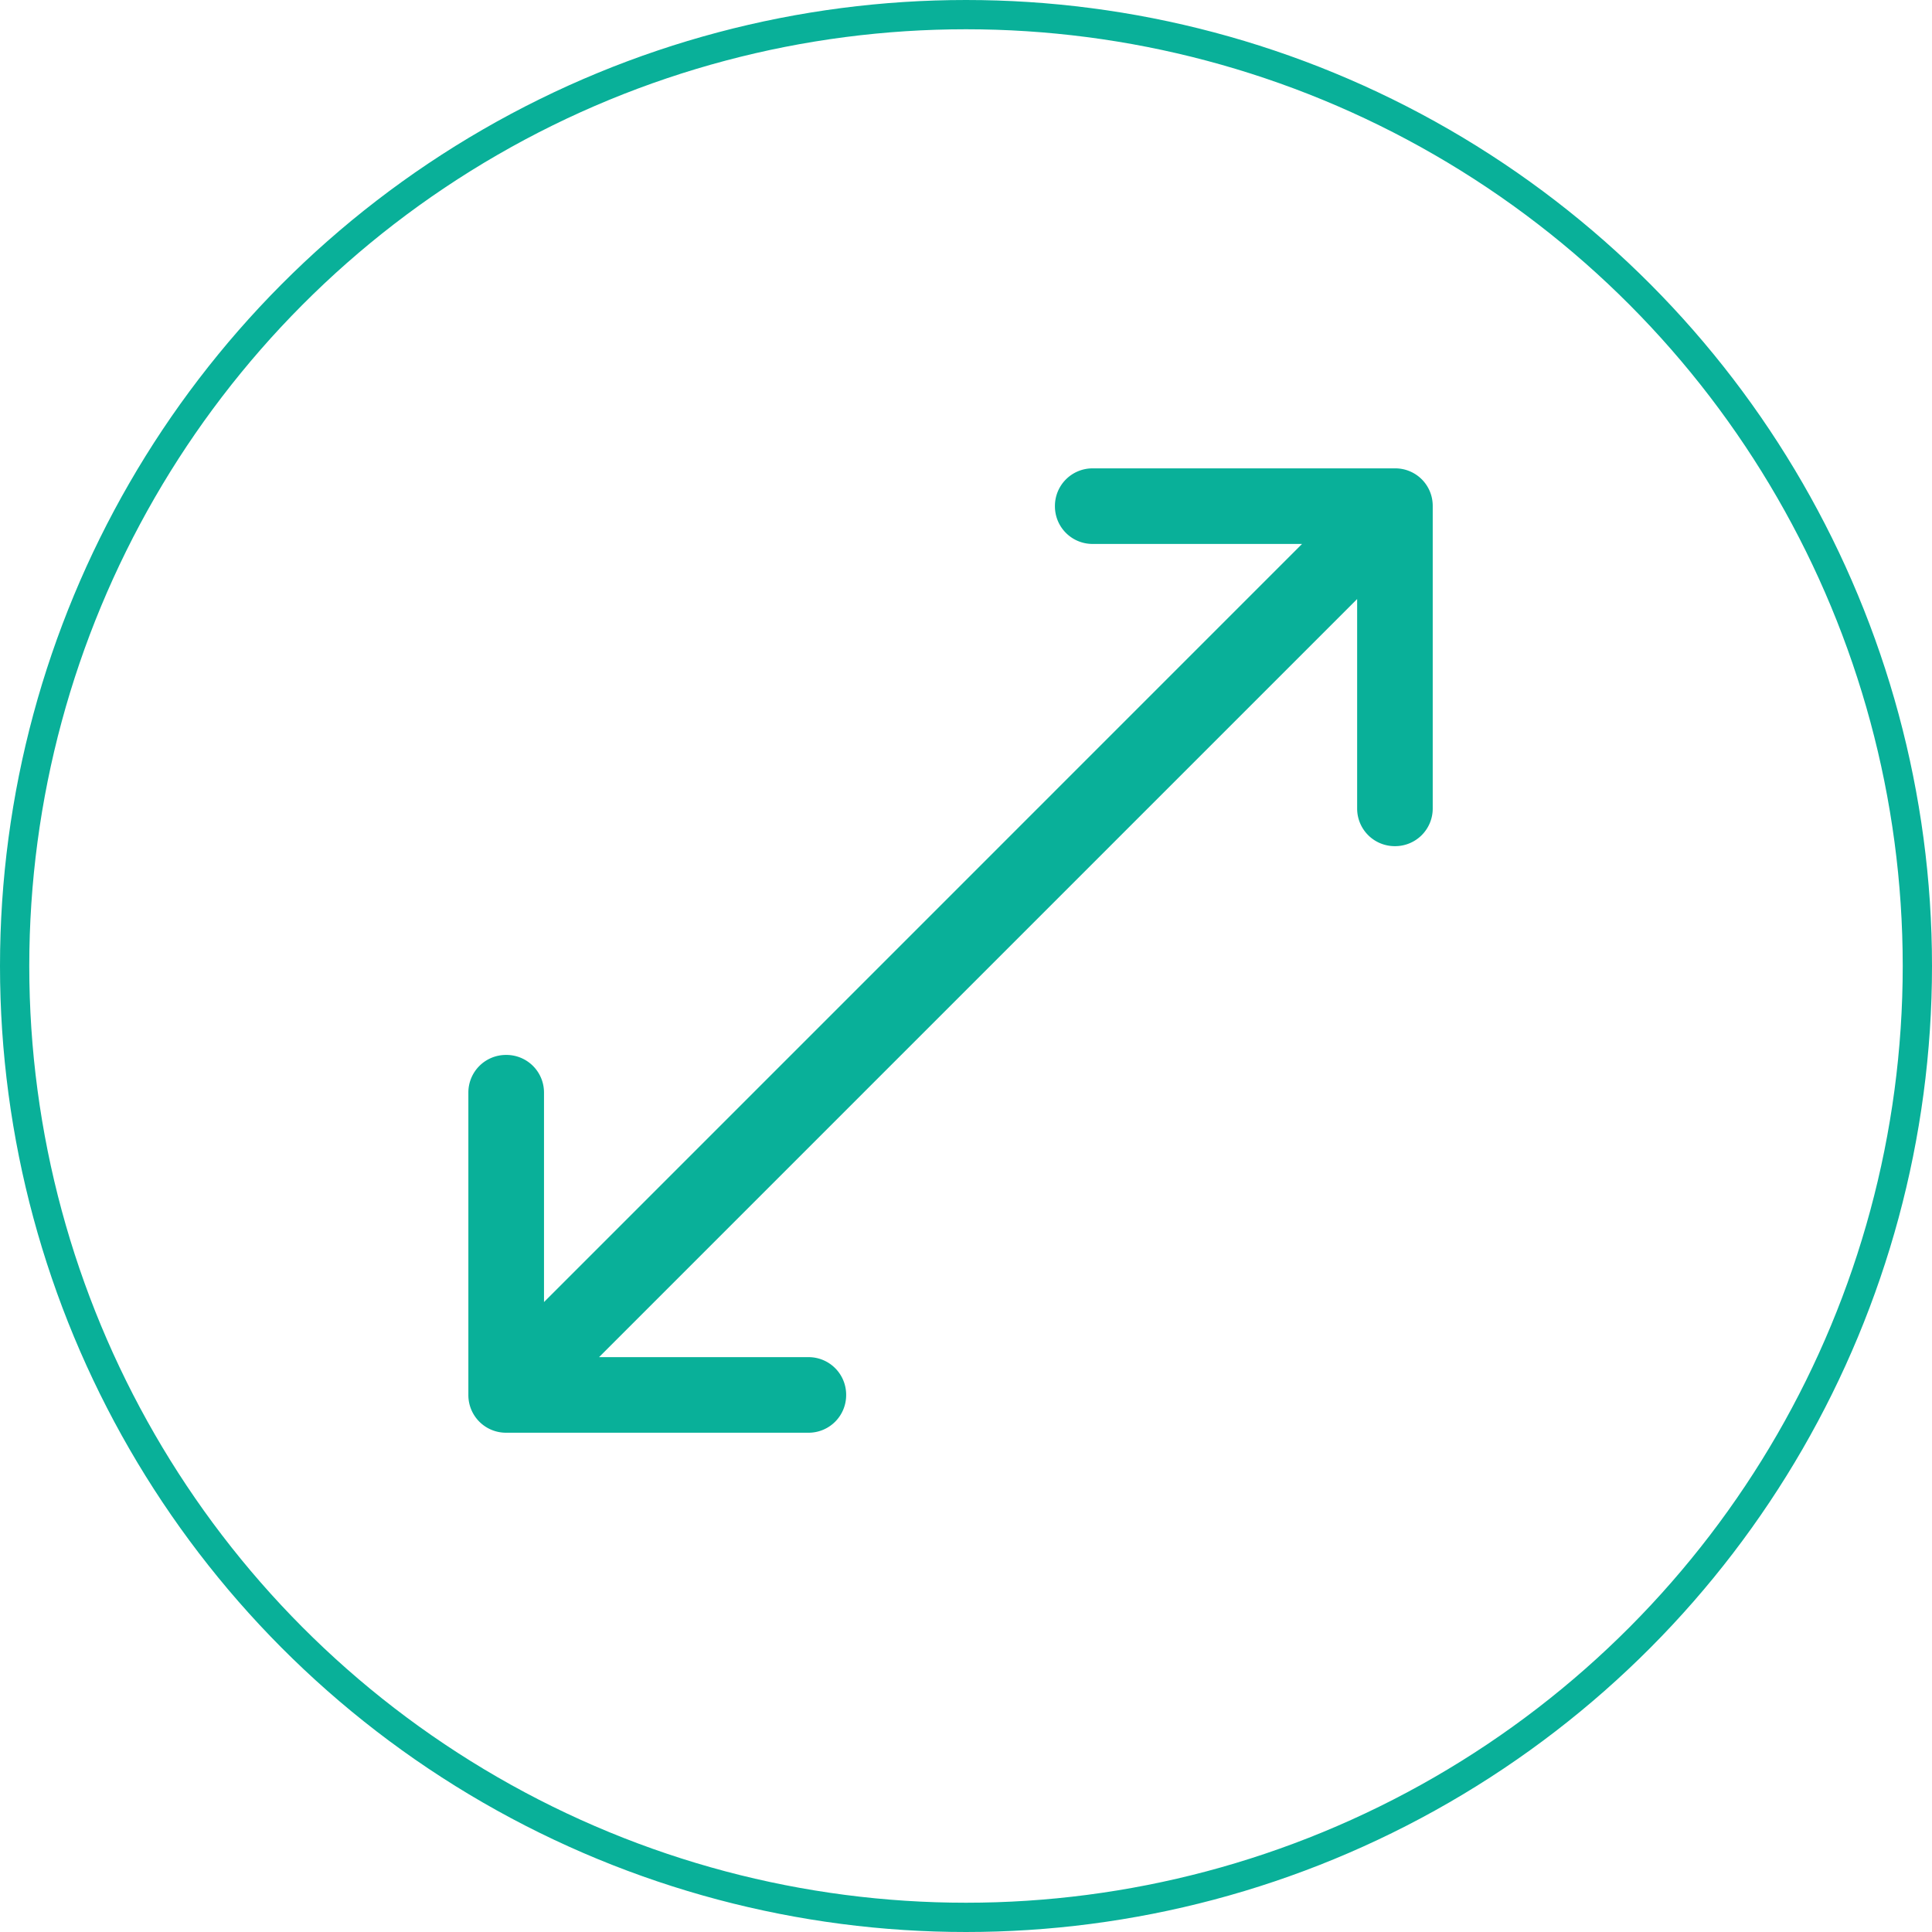
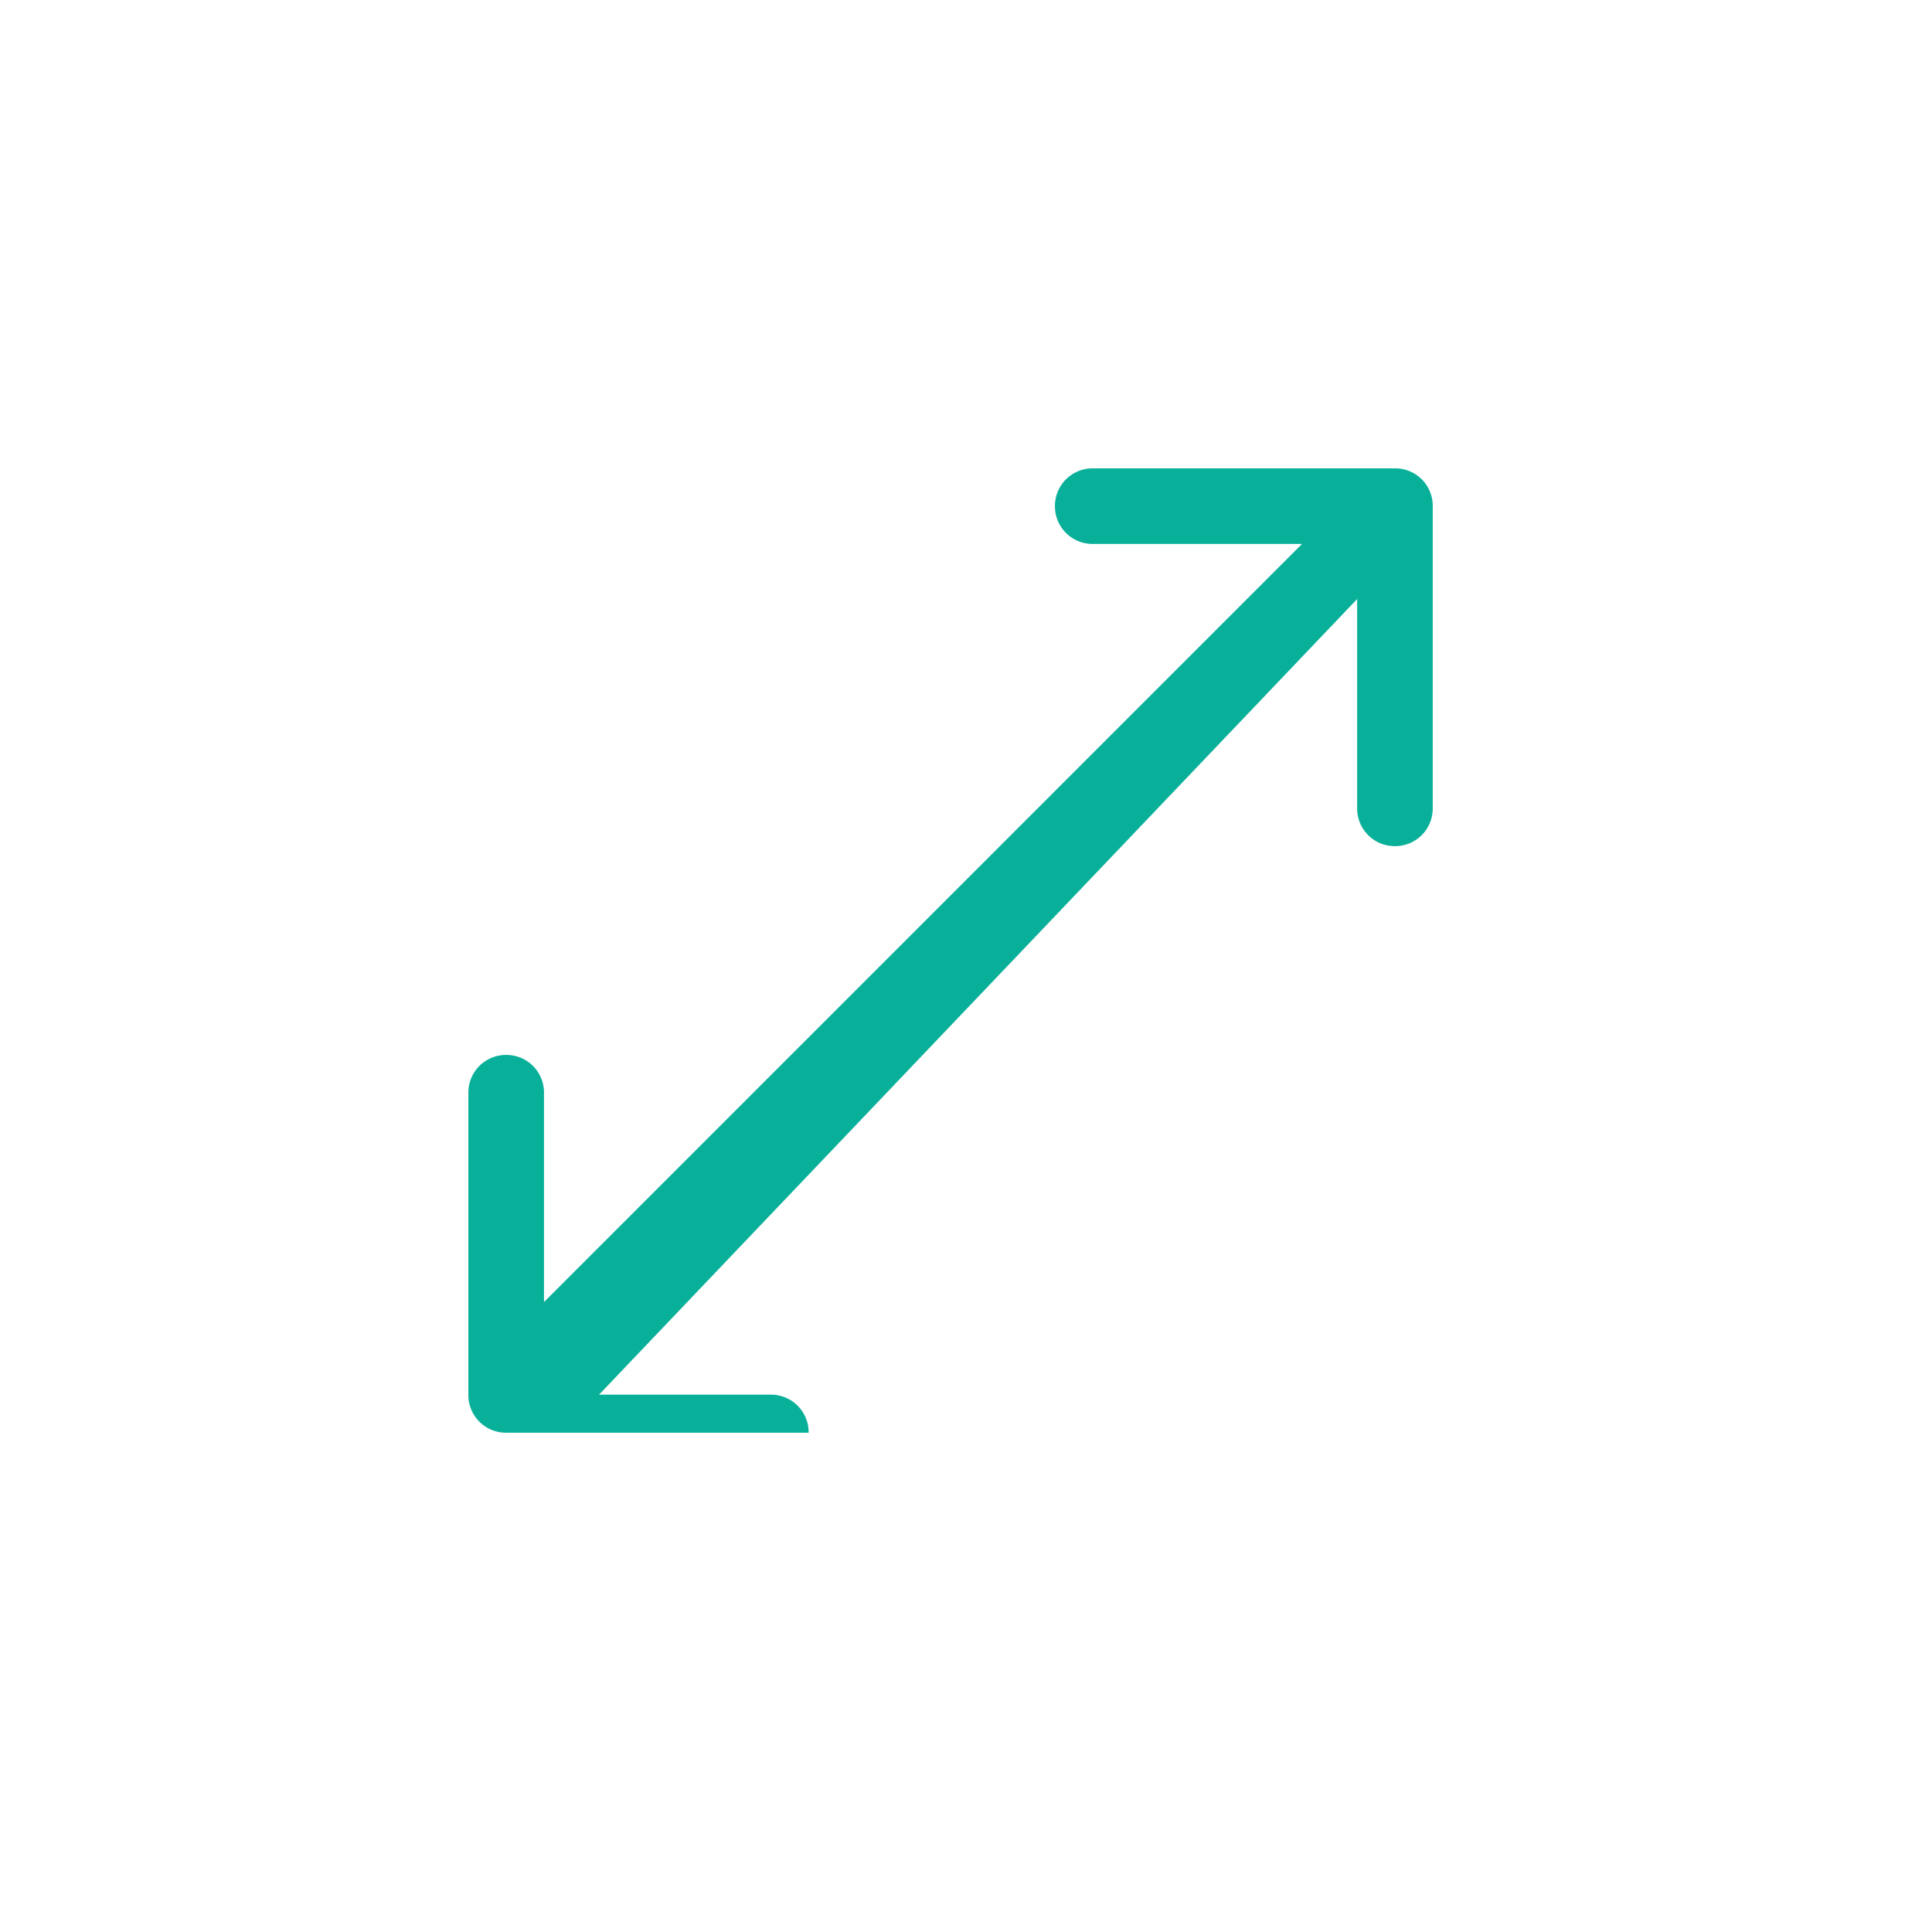
<svg xmlns="http://www.w3.org/2000/svg" width="33" height="33" viewBox="0 0 33 33">
  <g id="Group_475" data-name="Group 475" transform="translate(-63.5 -157)">
    <g id="Ellipse_127" data-name="Ellipse 127" transform="translate(63.5 157)" fill="none" stroke="#09b099" stroke-width="0.5">
-       <circle cx="16.5" cy="16.5" r="16.5" stroke="none" />
-       <circle cx="16.5" cy="16.5" r="16.25" fill="none" />
-     </g>
-     <path id="Icon_ionic-ios-resize" data-name="Icon ionic-ios-resize" d="M21.457,5.625H16.285a.642.642,0,0,0-.641.641v.009a.642.642,0,0,0,.641.641h3.58L6.917,19.865v-3.58a.642.642,0,0,0-.641-.641H6.266a.642.642,0,0,0-.641.641v5.171a.642.642,0,0,0,.641.641h5.171a.642.642,0,0,0,.641-.641v-.009a.642.642,0,0,0-.641-.641H7.857L20.806,7.857v3.58a.642.642,0,0,0,.641.641h.009a.642.642,0,0,0,.641-.641V6.266A.639.639,0,0,0,21.457,5.625Z" transform="translate(65.875 159.375)" fill="#09b099" />
+       </g>
+     <path id="Icon_ionic-ios-resize" data-name="Icon ionic-ios-resize" d="M21.457,5.625H16.285a.642.642,0,0,0-.641.641v.009a.642.642,0,0,0,.641.641h3.58L6.917,19.865v-3.58a.642.642,0,0,0-.641-.641H6.266a.642.642,0,0,0-.641.641v5.171a.642.642,0,0,0,.641.641h5.171v-.009a.642.642,0,0,0-.641-.641H7.857L20.806,7.857v3.58a.642.642,0,0,0,.641.641h.009a.642.642,0,0,0,.641-.641V6.266A.639.639,0,0,0,21.457,5.625Z" transform="translate(65.875 159.375)" fill="#09b099" />
  </g>
</svg>